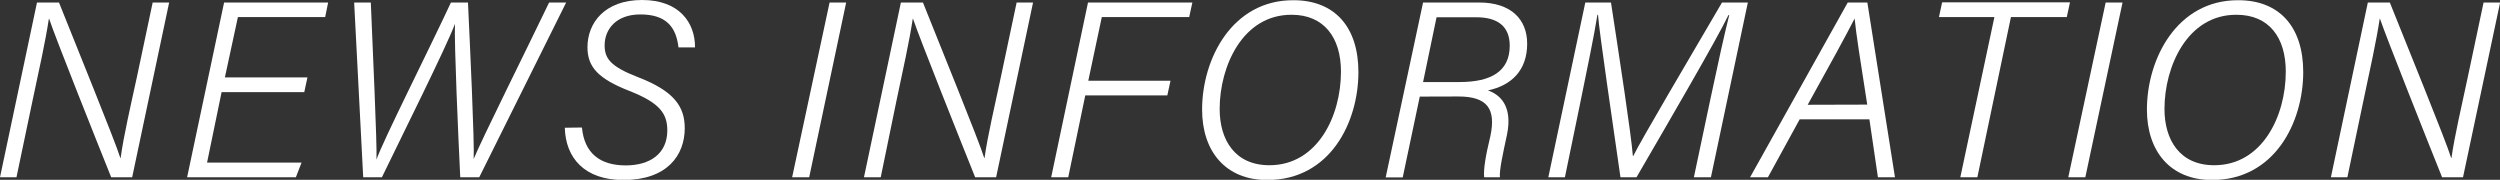
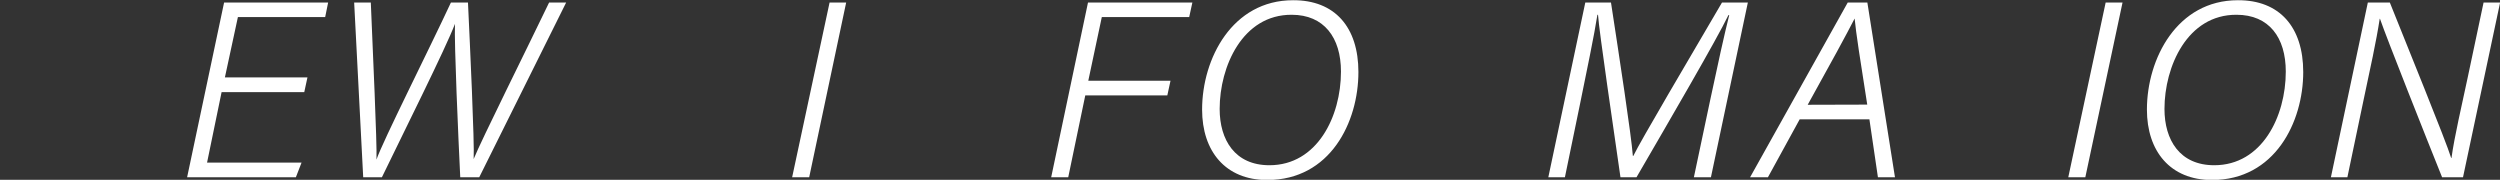
<svg xmlns="http://www.w3.org/2000/svg" viewBox="0 0 439.98 31.64">
  <rect x="0" y="0" width="439.98" height="31.64" fill="#333333" stroke="none" />
  <defs>
    <style>.cls-1{fill:#fff;}</style>
  </defs>
  <g id="Layer_2" data-name="Layer 2">
    <g id="contents">
-       <path class="cls-1" d="M0,31.2,6.51.44h3.87c2.8,7.06,9.86,24.32,10.8,27.37h.05C21.74,24,23,18.59,24.09,13.57L26.87.44h2.9L23.26,31.2H19.57C16.89,24.52,9.75,6.64,8.65,3.31H8.6c-.61,4-1.69,8.86-2.88,14.43L2.9,31.2Z" />
      <path class="cls-1" d="M53.55,16.21H39L36.44,28.62H53.07l-1,2.58H32.93L39.44.44H57.75L57.23,3H41.87L39.58,13.62H54.11Z" />
      <path class="cls-1" d="M63.92,31.2,62.33.44h2.93c.34,8.41,1.11,24.8,1,27.64h0C67.29,25,75.68,8.37,79.36.44h3c.34,7.23,1.17,24.81,1,27.55h0C84.71,24.65,92.88,8.28,96.64.44h3L84.34,31.2H81c-.34-7-1.08-23.63-.93-27h0c-1.57,4.18-9.32,19.68-12.86,27Z" />
-       <path class="cls-1" d="M102.42,22.44c.41,4.52,3.18,6.67,7.7,6.67,4.31,0,7.32-2.09,7.32-6.16,0-2.95-1.32-4.84-6.63-6.93-5.49-2.15-7.42-4.19-7.42-7.7C103.39,4,106.44,0,113,0s9.34,4,9.32,8.34h-2.91c-.42-3.62-2.2-5.8-6.71-5.8-4.33,0-6.29,2.67-6.29,5.44,0,2.29,1,3.71,5.82,5.58,6.38,2.45,8.28,5.17,8.28,9,0,4.77-3.1,9.12-10.79,9.12-6.86,0-10.18-3.9-10.32-9.2Z" />
      <path class="cls-1" d="M148.92.44,142.41,31.2h-3L146,.44Z" />
-       <path class="cls-1" d="M152.05,31.2,158.55.44h3.88c2.8,7.06,9.86,24.32,10.79,27.37h.05c.52-3.81,1.81-9.22,2.87-14.24L178.92.44h2.89l-6.5,30.76h-3.69c-2.68-6.68-9.82-24.56-10.93-27.89h-.05c-.61,4-1.69,8.86-2.87,14.43L155,31.2Z" />
      <path class="cls-1" d="M191.48.44h18.37L209.29,3H193.91l-2.38,11.21H206l-.56,2.58H191L188,31.2h-3Z" />
      <path class="cls-1" d="M239.07,12.68c0,8.81-4.95,19-16.06,19-7.35,0-11.45-5.08-11.45-12.39,0-9,5.33-19.25,16-19.25C234.91,0,239.07,4.77,239.07,12.68Zm-24.42,6.49c0,5.45,2.68,9.91,8.76,9.91,8.41,0,12.59-8.59,12.59-16.48,0-6-3-10-8.67-10C218.66,2.56,214.65,11.73,214.65,19.17Z" />
-       <path class="cls-1" d="M249.87,17l-3,14.22h-3L250.45.44h9.86c5.66,0,8.46,3,8.46,7.25,0,4.69-2.77,7.36-6.91,8.22,2,.69,4.44,2.61,3.35,7.84-.75,3.46-1.35,6.22-1.24,7.45H261.2c-.14-1.32.23-3.7,1.1-7.27,1-4.75-.52-6.95-5.64-6.95Zm.58-2.56h6.41c5.51,0,8.84-1.85,8.84-6.4,0-3.45-2.18-5-5.88-5h-7Z" />
      <path class="cls-1" d="M301,17.52c1.24-5.88,2.53-11.71,3.33-14.86h-.14c-2,4.19-10.72,19.14-16.18,28.54h-2.82c-1.09-7.67-3.78-25.77-3.95-28.59h-.11c-.49,3.24-2,10.52-3.08,15.8L275.41,31.2h-2.92L279,.44h4.52c1.49,9.75,3.56,23.21,3.85,27h.08c1.23-2.58,9.95-17.32,15.61-27h4.55l-6.5,30.76h-3Z" />
      <path class="cls-1" d="M316.73,21,311.14,31.2H308L325.19.44h3.45L333.5,31.2h-3L329,21Zm11.89-2.59c-1.21-7.63-2-12.78-2.22-15.15h0C325,6,322.08,11.36,318.14,18.44Z" />
-       <path class="cls-1" d="M351,3h-9.76l.56-2.59H364.3L363.74,3h-9.83L348,31.2h-3Z" />
      <path class="cls-1" d="M373.55.44,367,31.2h-3L370.58.44Z" />
      <path class="cls-1" d="M405.35,12.68c0,8.81-5,19-16.06,19-7.35,0-11.45-5.08-11.45-12.39,0-9,5.33-19.25,16-19.25C401.19,0,405.35,4.77,405.35,12.68Zm-24.42,6.49c0,5.45,2.68,9.91,8.76,9.91,8.41,0,12.59-8.59,12.59-16.48,0-6-2.95-10-8.67-10C384.94,2.56,380.93,11.73,380.93,19.17Z" />
      <path class="cls-1" d="M410.22,31.2,416.72.44h3.87c2.81,7.06,9.87,24.32,10.8,27.37h.05c.52-3.81,1.81-9.22,2.87-14.24L437.09.44H440L433.47,31.2h-3.68C427.1,24.52,420,6.64,418.86,3.31h-.05c-.61,4-1.69,8.86-2.87,14.43L413.12,31.2Z" />
    </g>
  </g>
</svg>